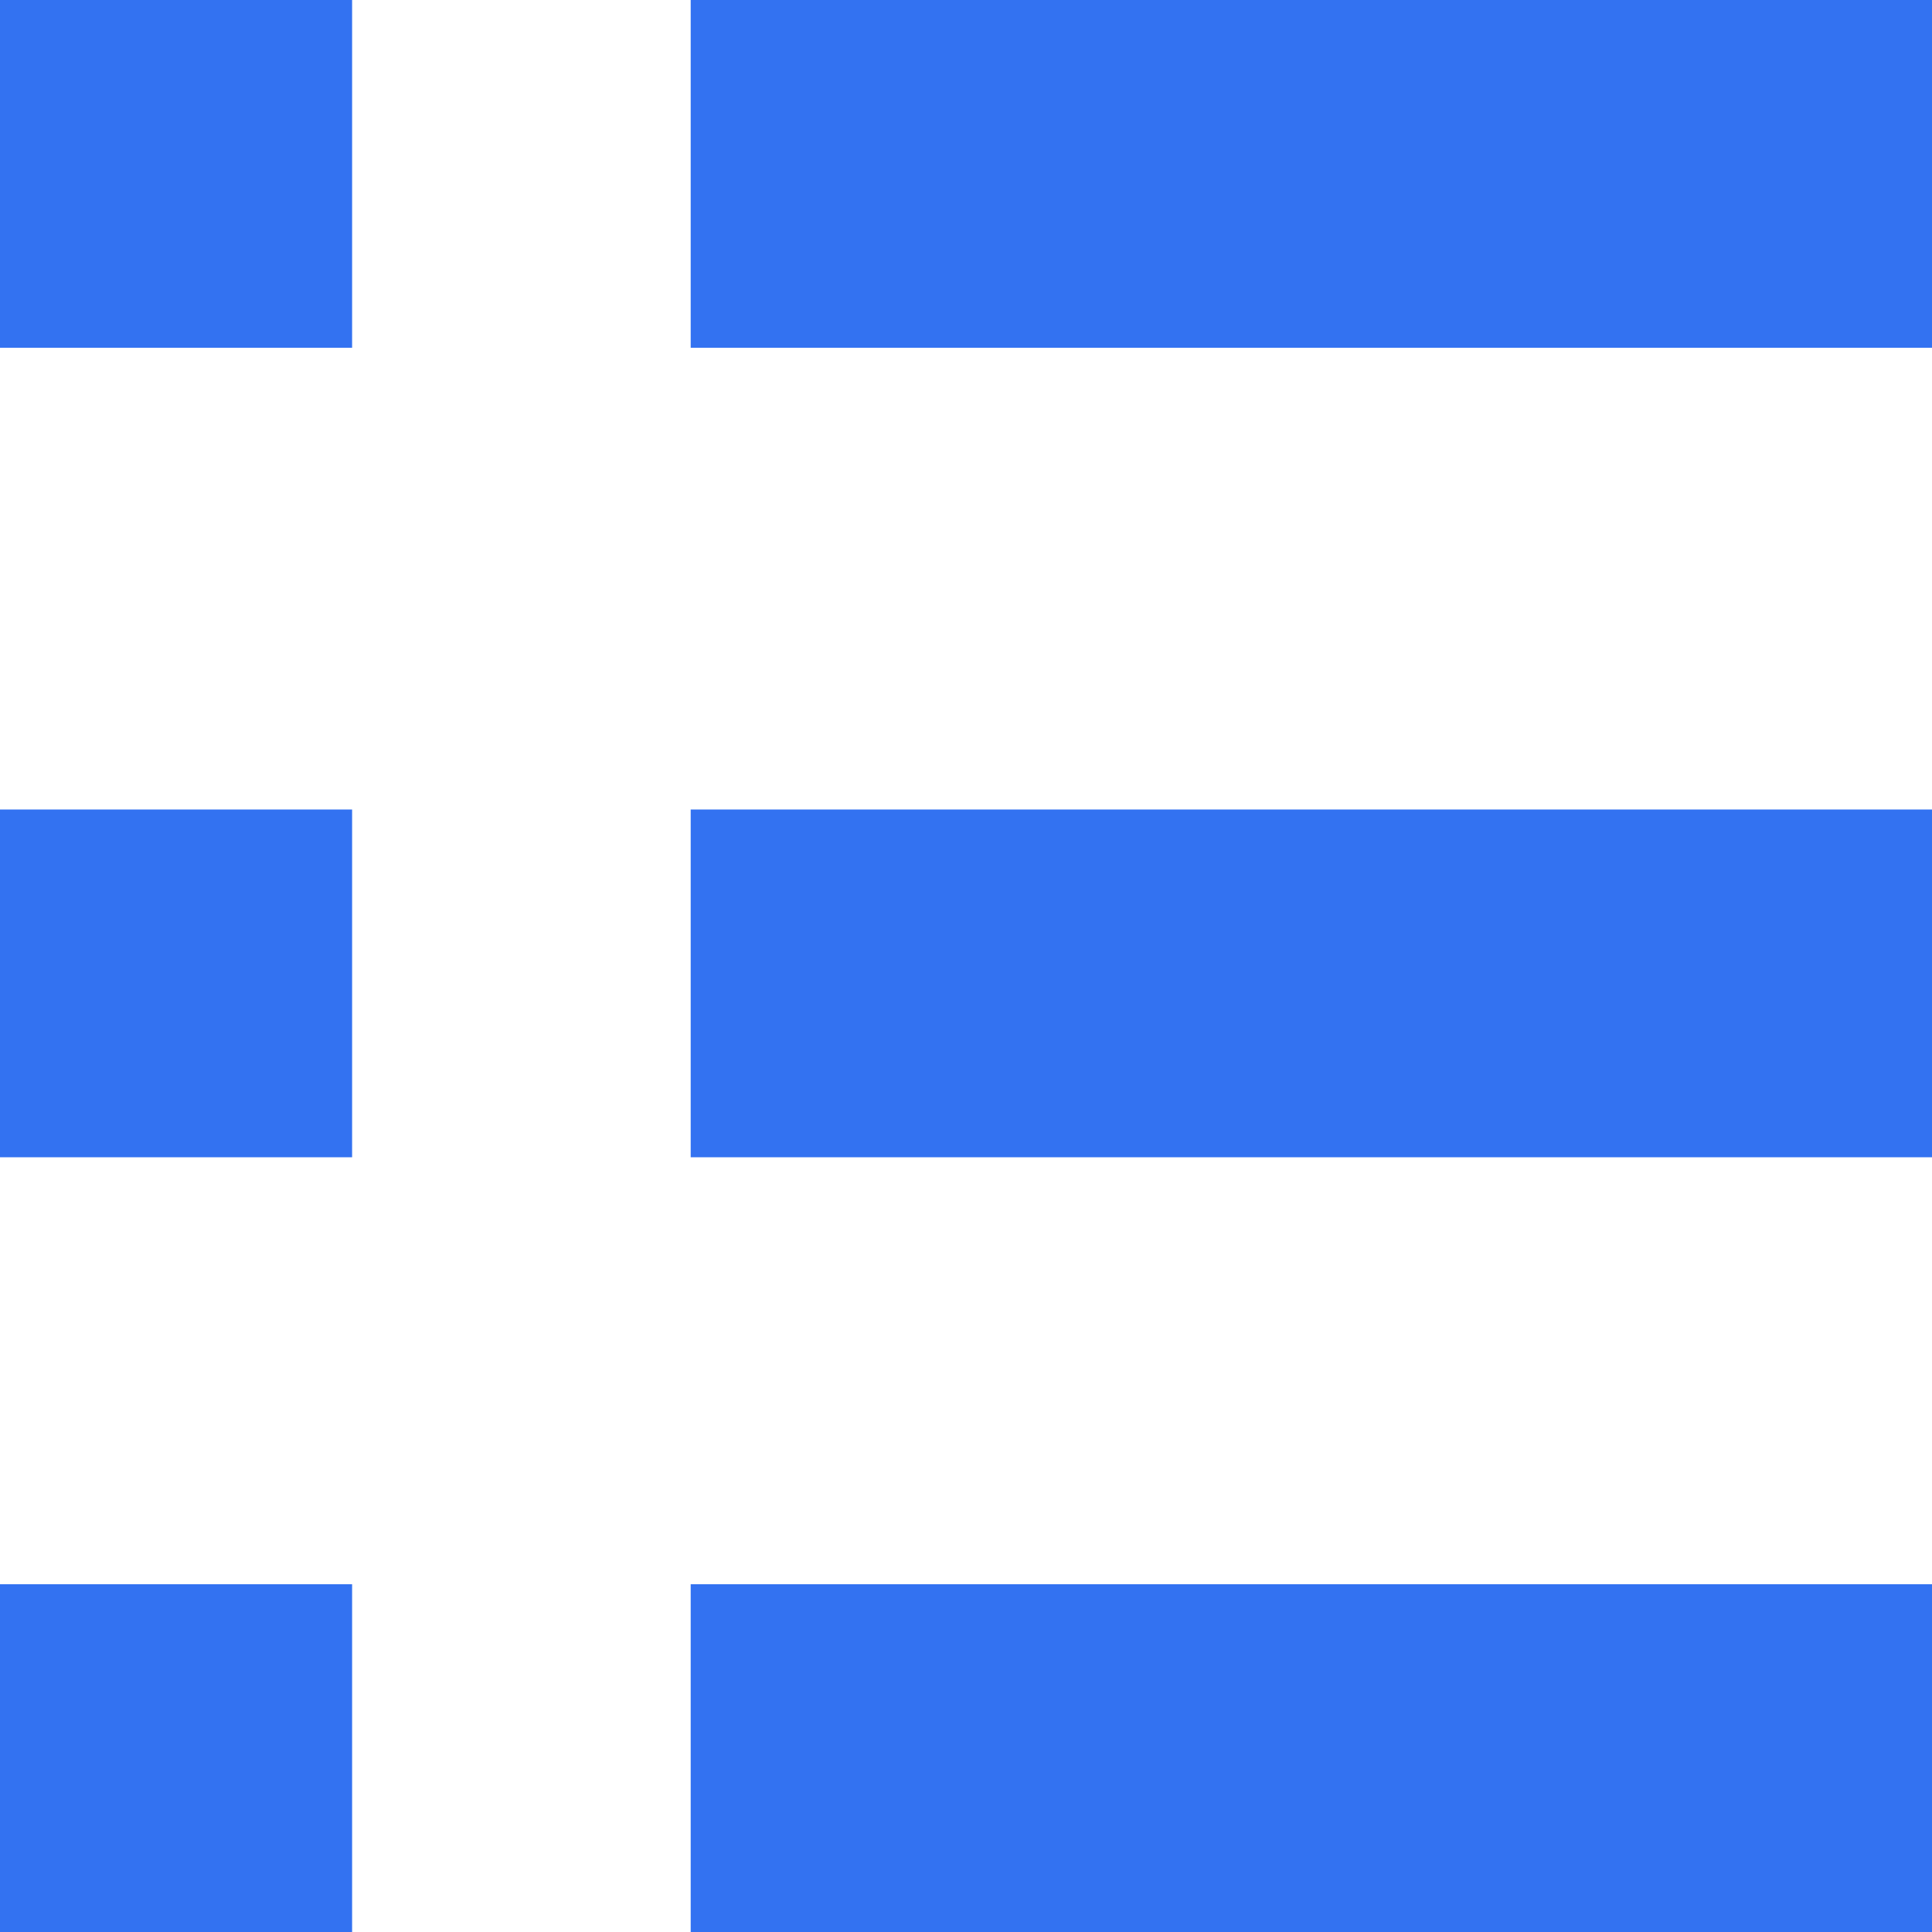
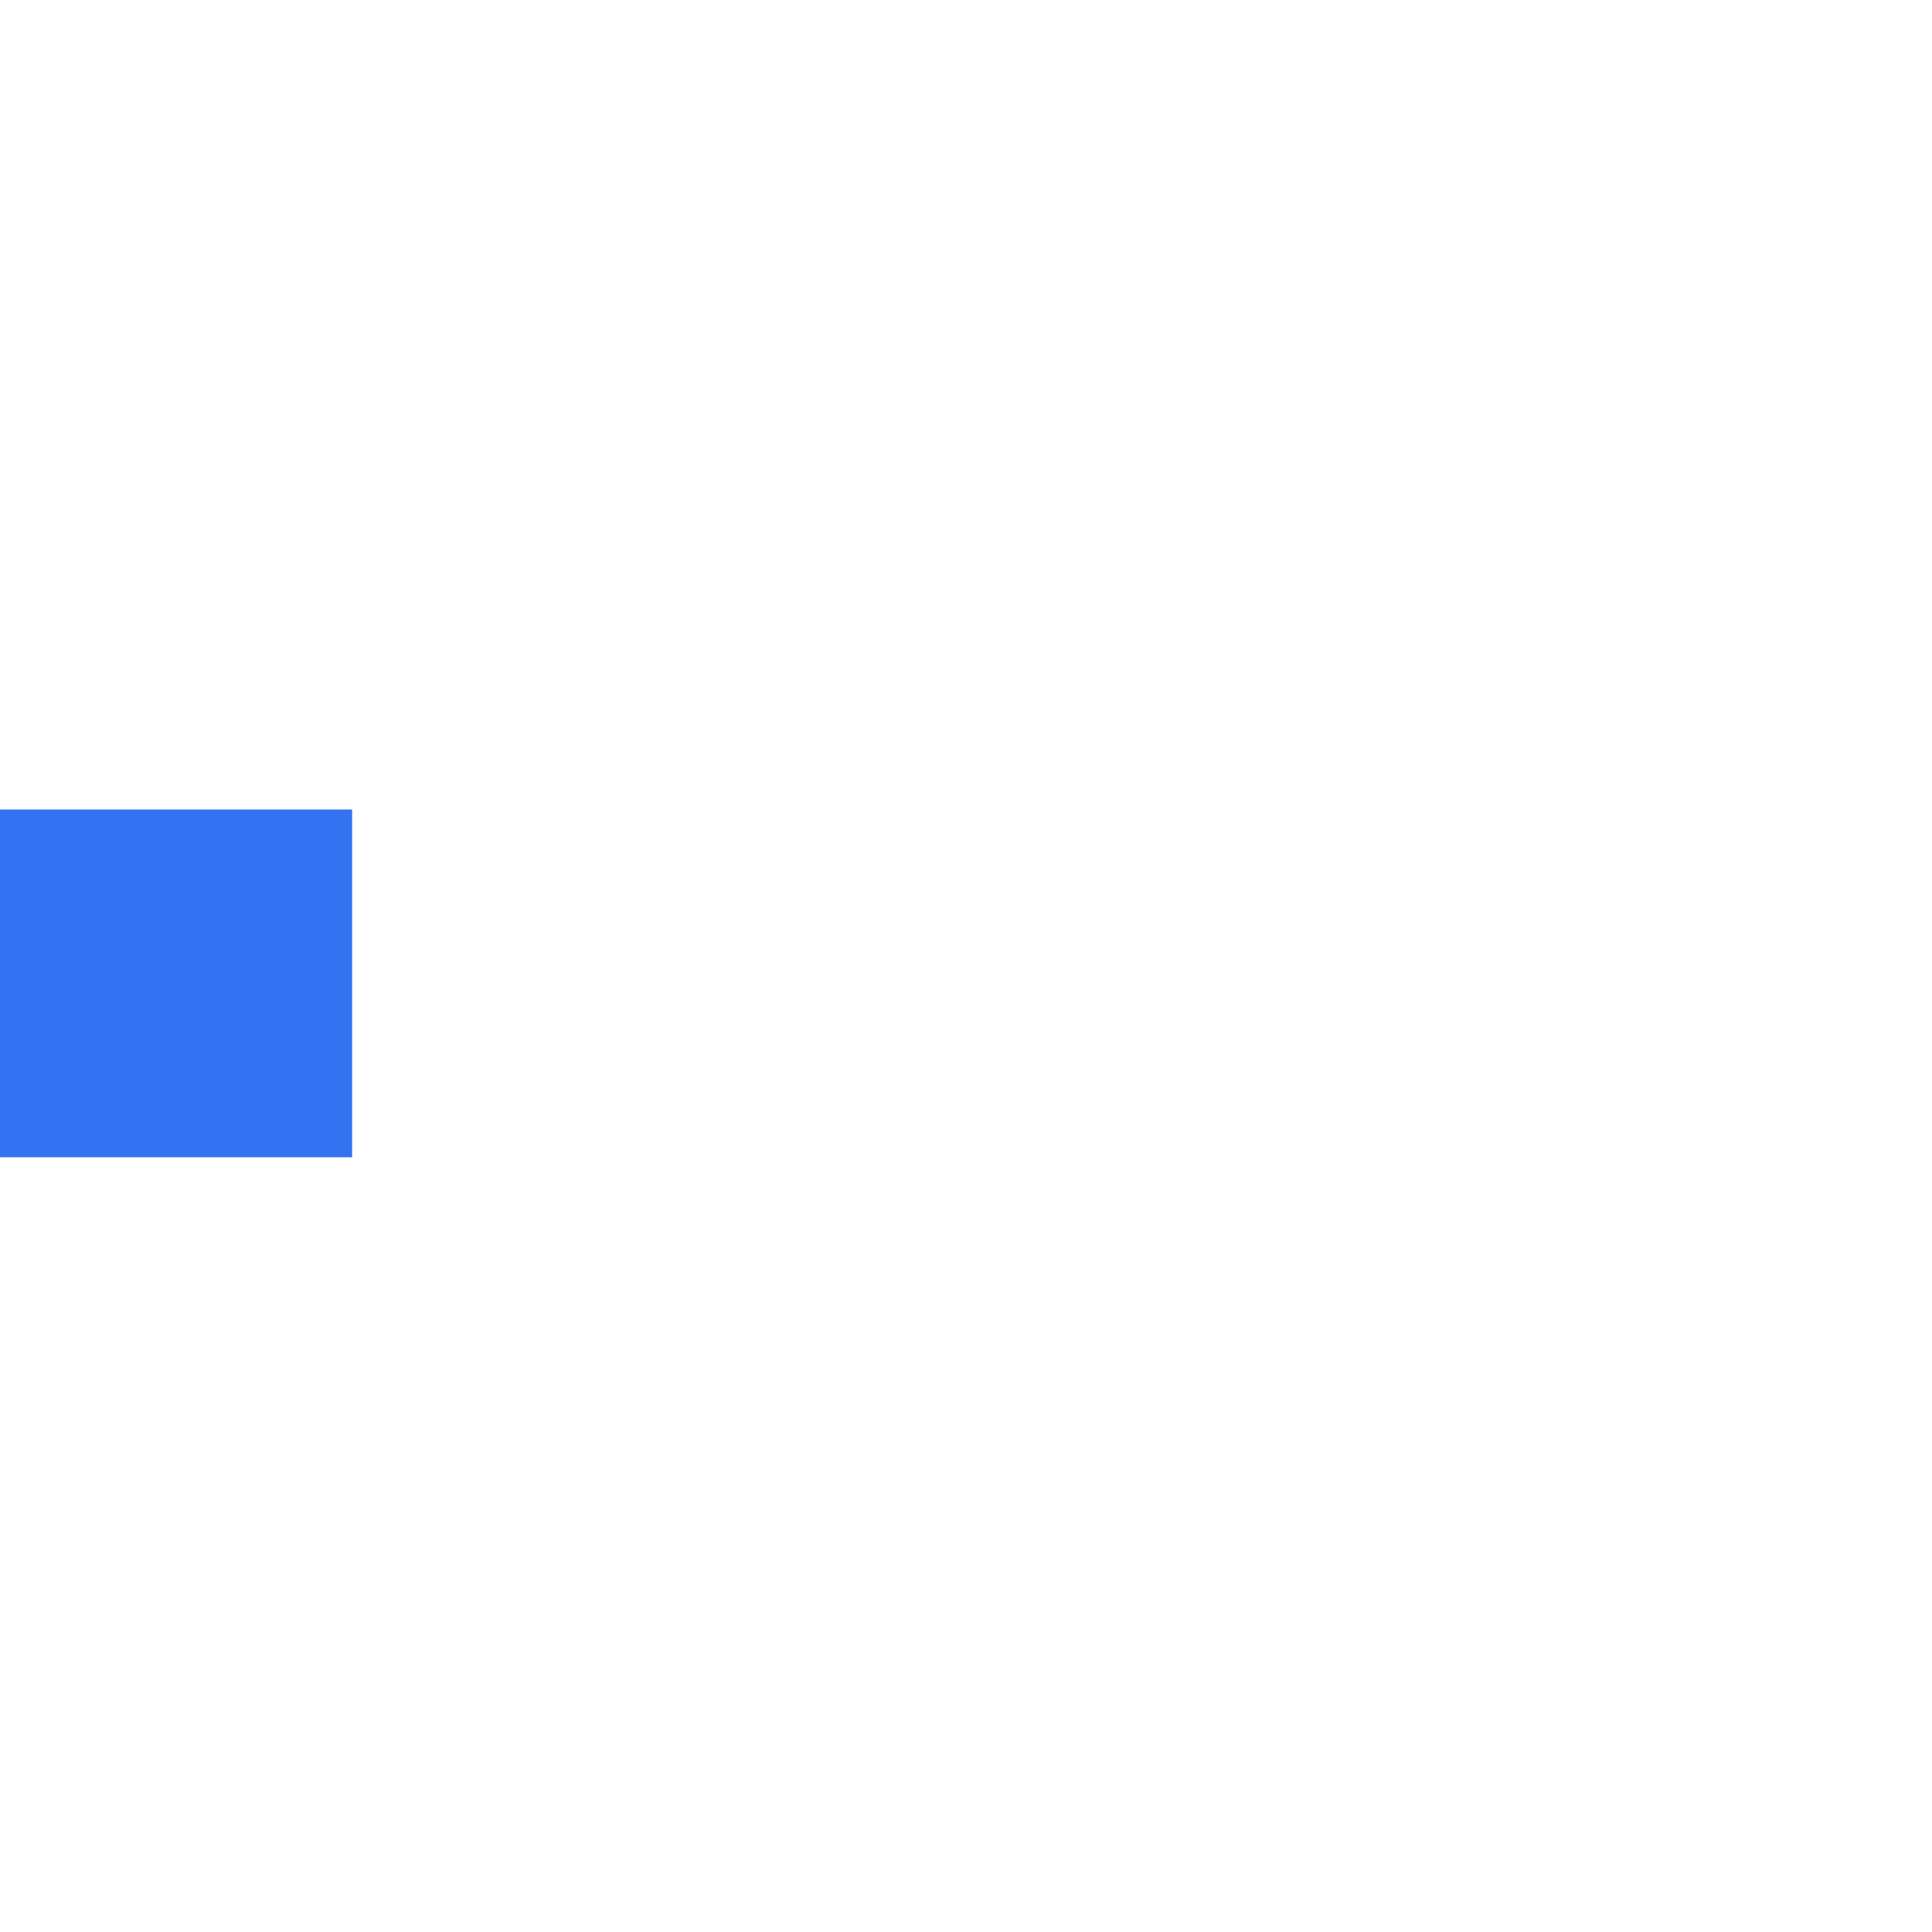
<svg xmlns="http://www.w3.org/2000/svg" viewBox="0 0 40 40">
  <style>.st0{fill:#3372F1;}</style>
  <g>
-     <rect class="st0" width="7.29" height="7.2" />
-     <rect x="14.3" class="st0" width="25.7" height="7.2" />
    <rect y="16.76" class="st0" width="7.29" height="7.2" />
-     <rect x="14.3" y="16.76" class="st0" width="25.7" height="7.2" />
-     <rect y="32.8" class="st0" width="7.29" height="7.2" />
-     <rect x="14.3" y="32.8" class="st0" width="25.7" height="7.2" />
  </g>
</svg>